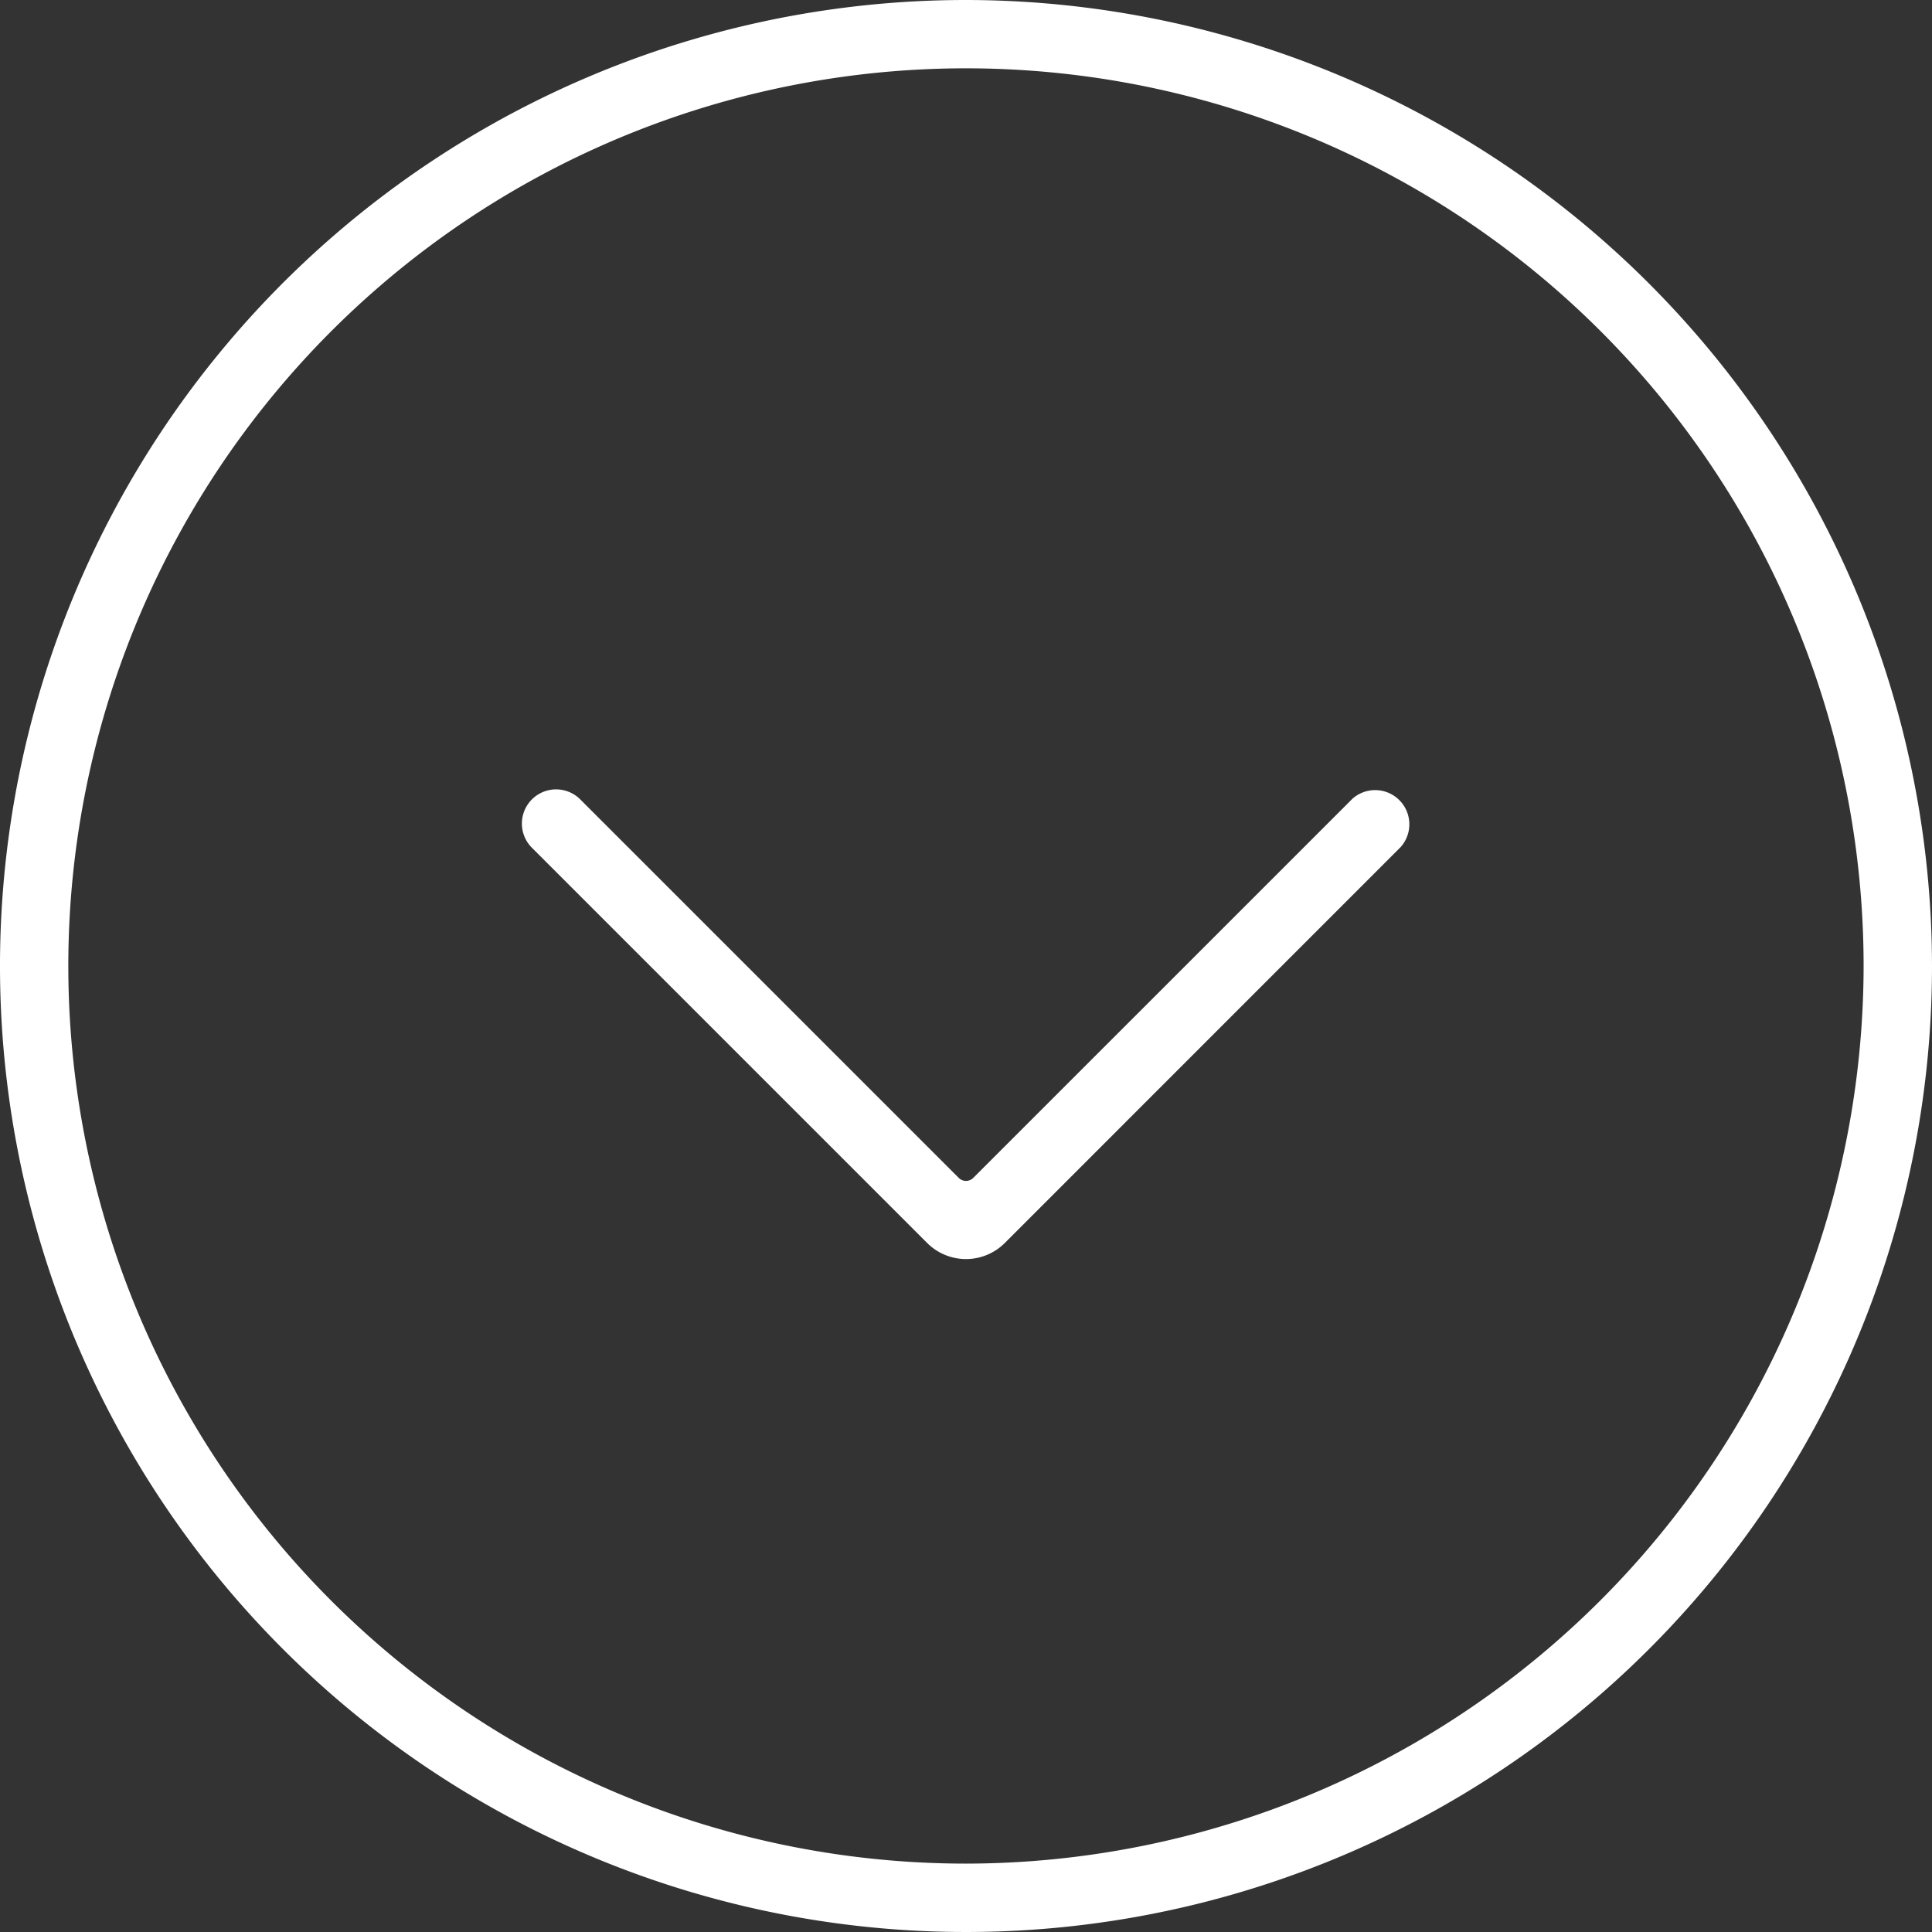
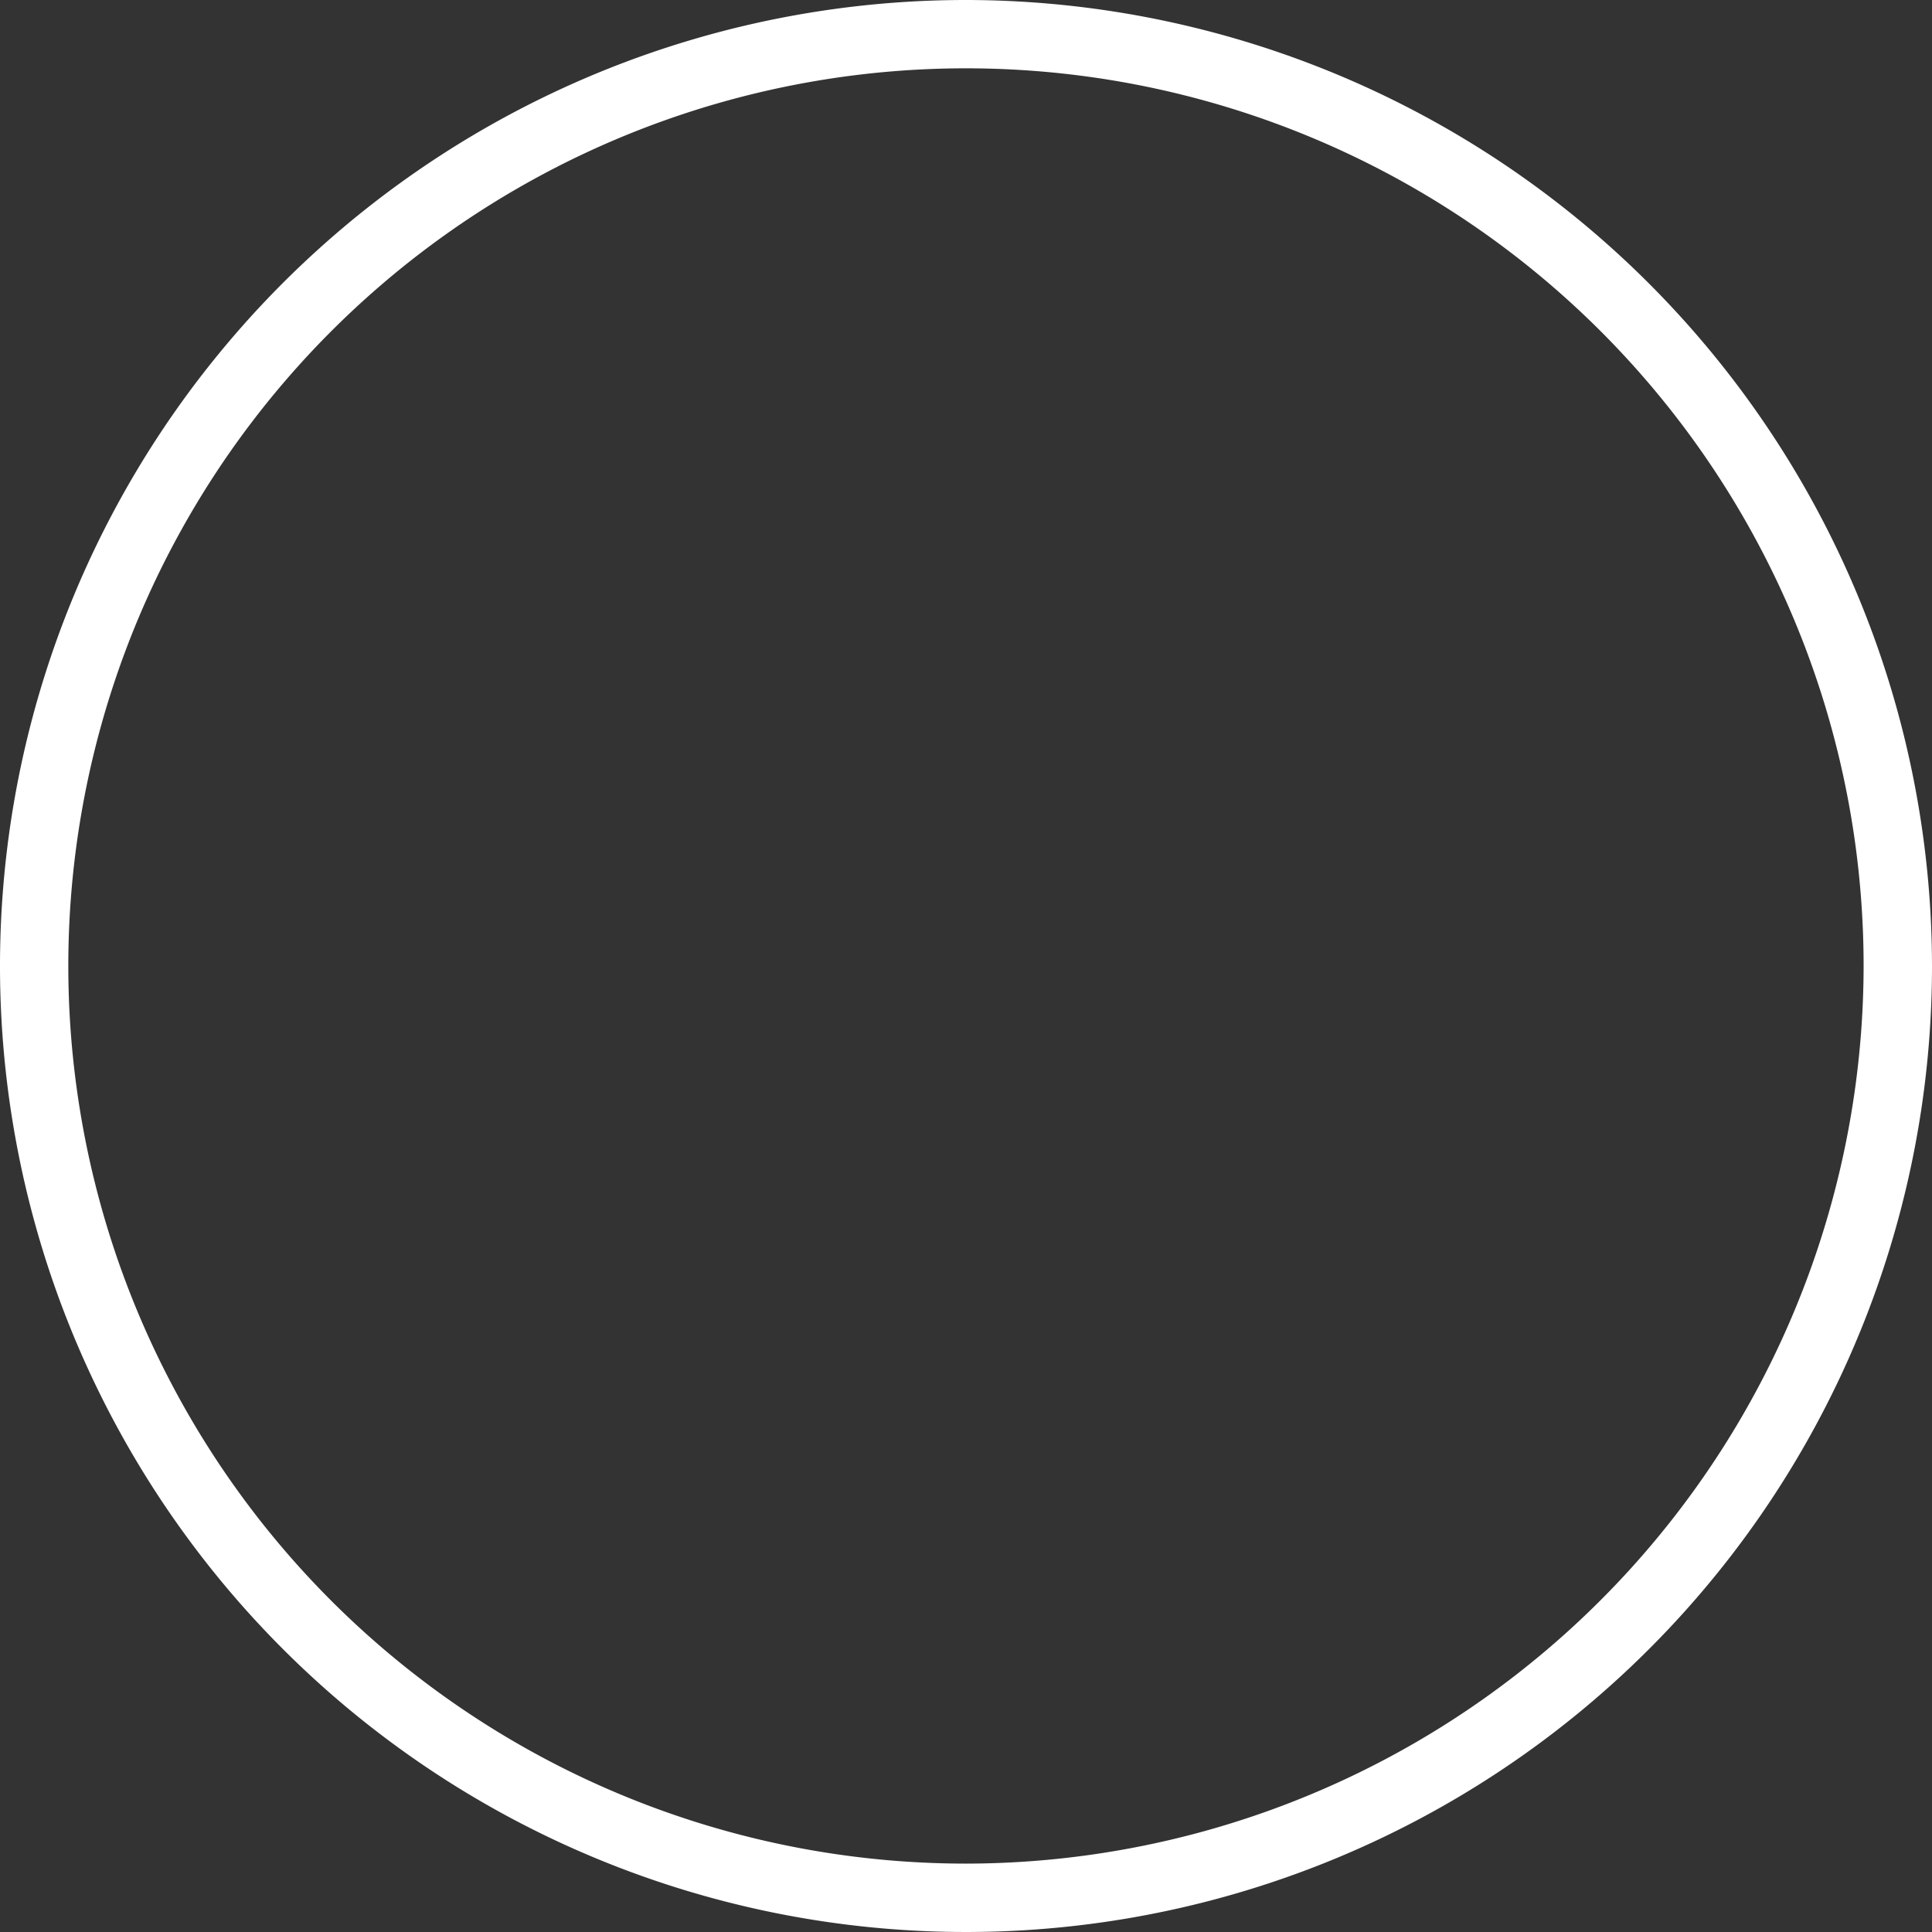
<svg xmlns="http://www.w3.org/2000/svg" class="w-10" viewBox="0 0 56.5 56.5">
  <rect x="0" y="0" width="56.5" height="56.5" fill="#333333" stroke="none" />
  <g id="noun_down_415653" transform="translate(-5 -5)">
    <g id="Group_1" data-name="Group 1" transform="translate(5 5)">
      <path id="Path_1" data-name="Path 1" d="M33.25,5A28.25,28.25,0,1,0,61.5,33.25,28.282,28.282,0,0,0,33.25,5Zm0,54.5A26.251,26.251,0,1,1,59.5,33.25,26.28,26.28,0,0,1,33.25,59.5Z" transform="translate(-5 -5)" fill="#fff" />
-       <path id="Path_2" data-name="Path 2" d="M53.59,42.03,42.5,53.119a.3.3,0,0,1-.428,0L30.983,42.03a1,1,0,0,0-1.414,1.413L41.151,55.025a1.606,1.606,0,0,0,2.269,0L55,43.443A1,1,0,0,0,53.59,42.03Z" transform="translate(-14.036 -18.674)" fill="#fff" />
    </g>
  </g>
</svg>